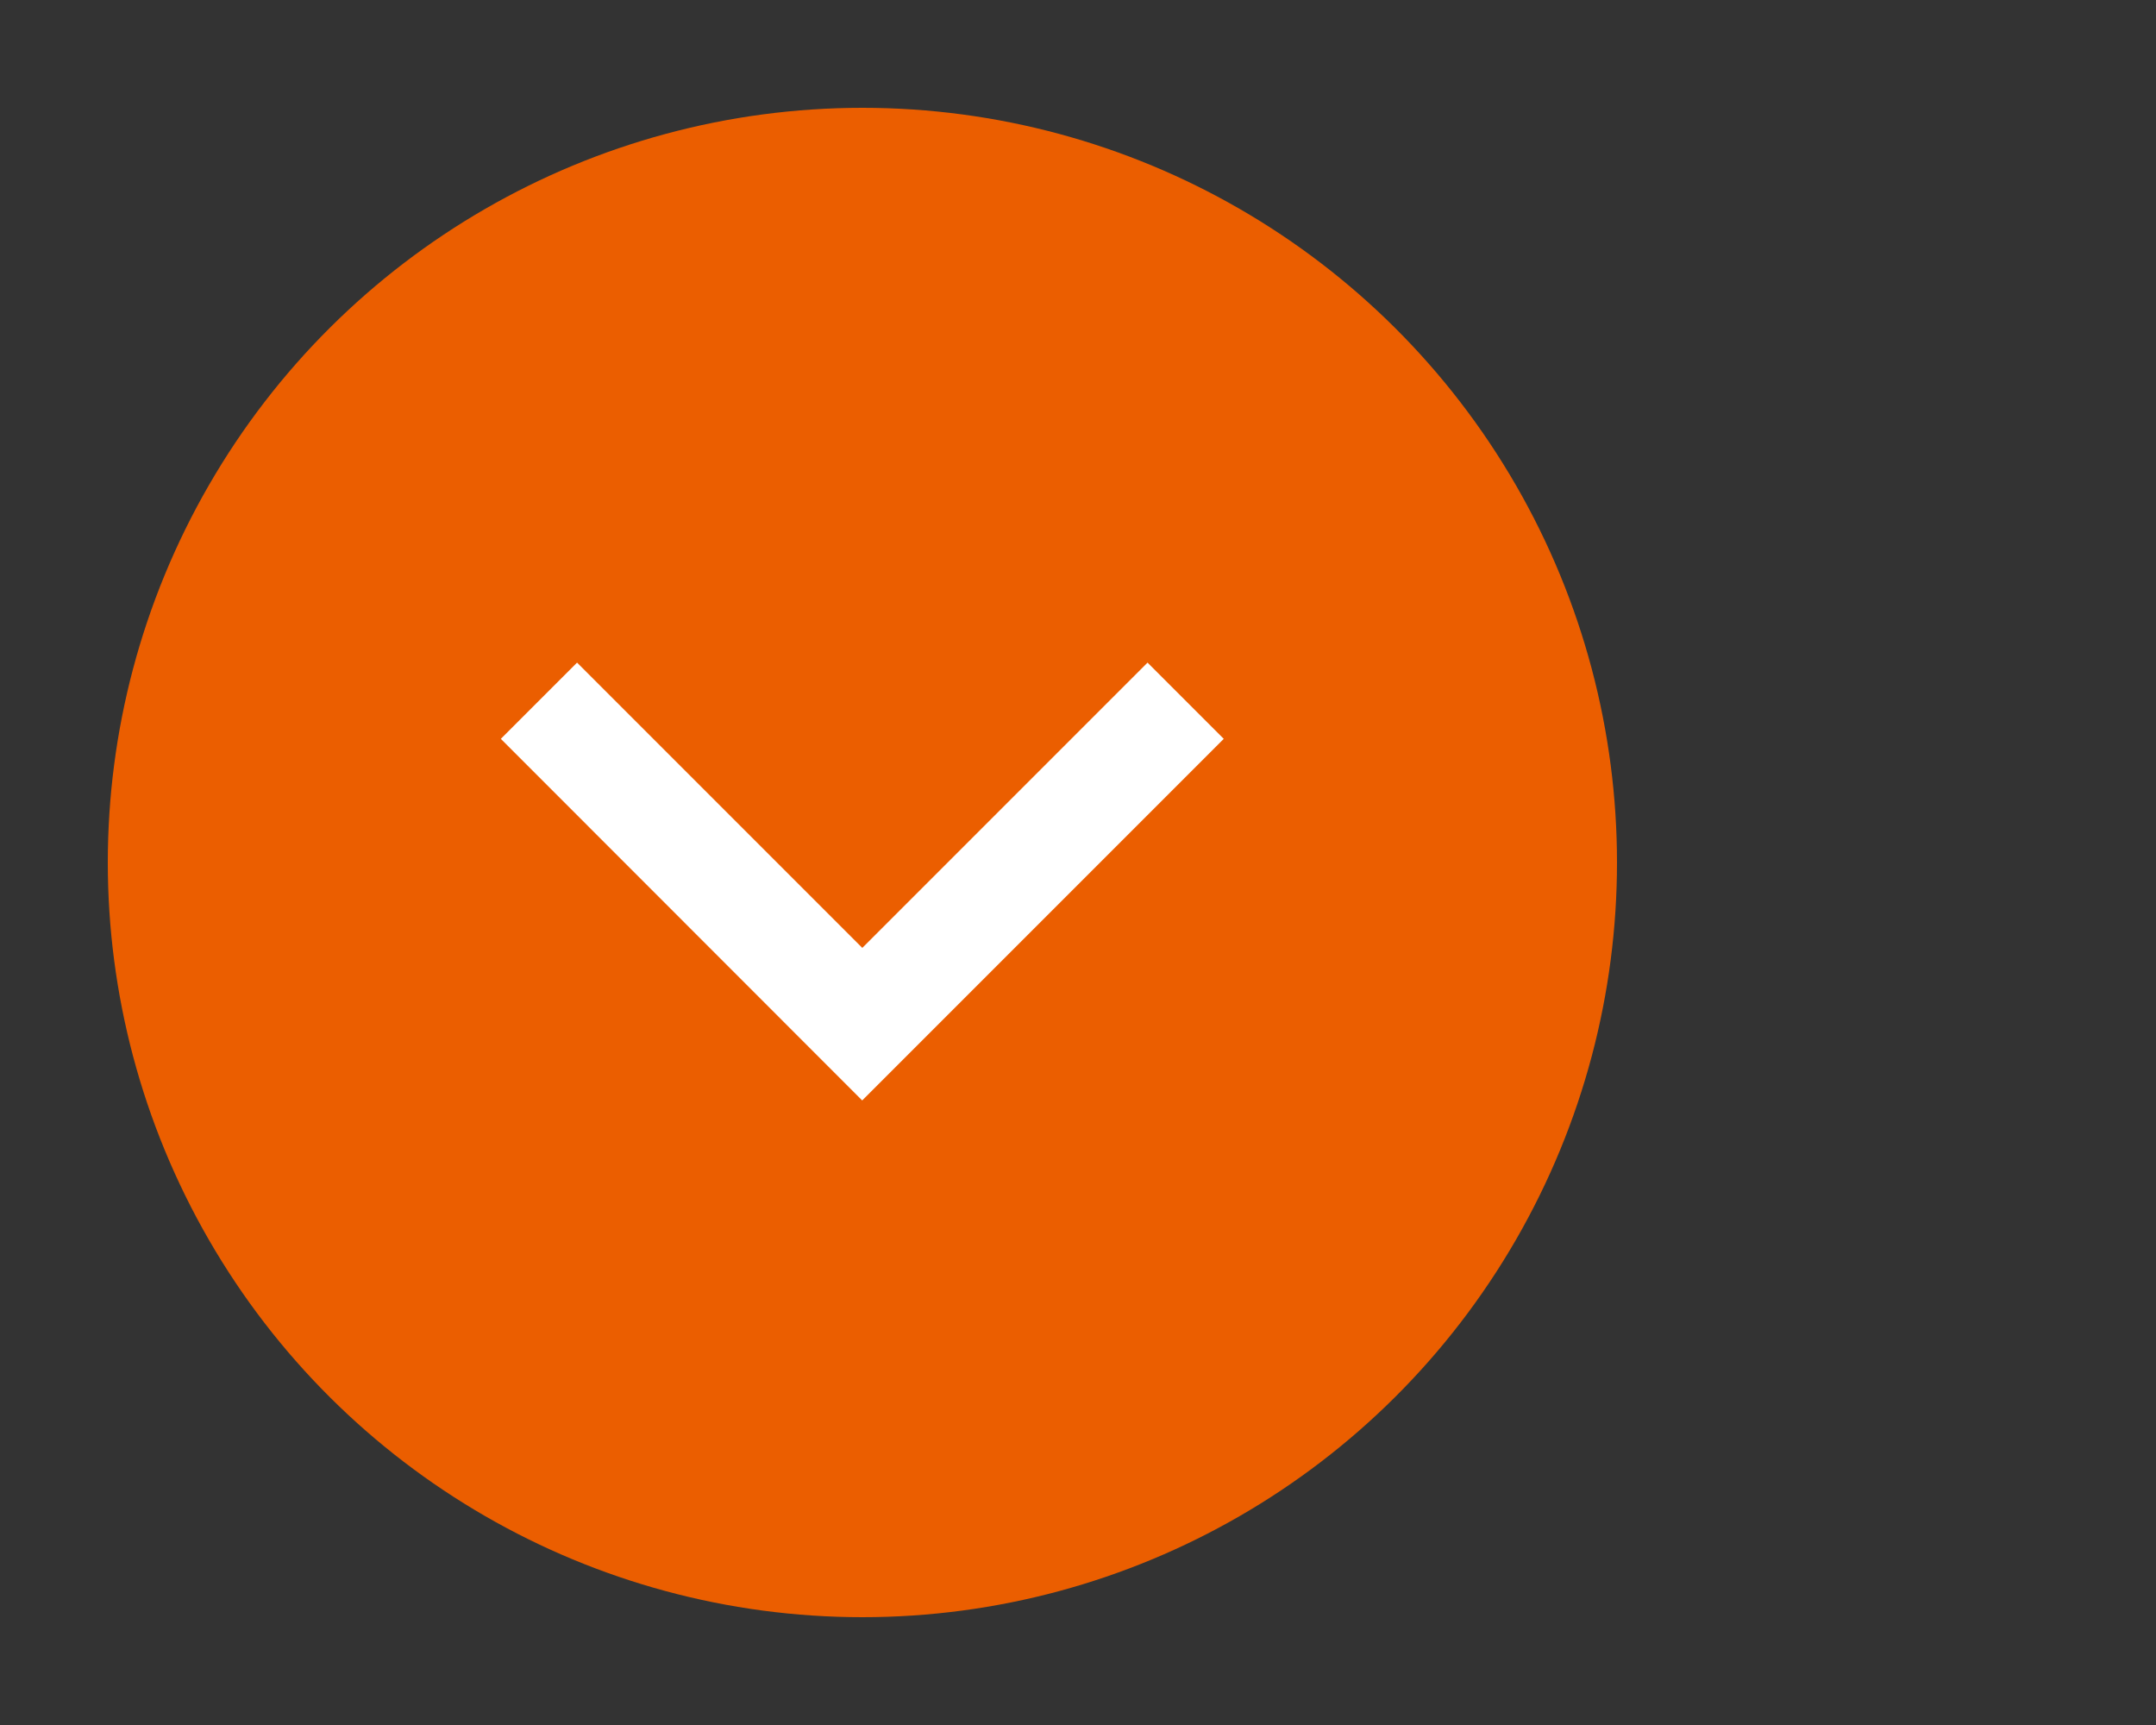
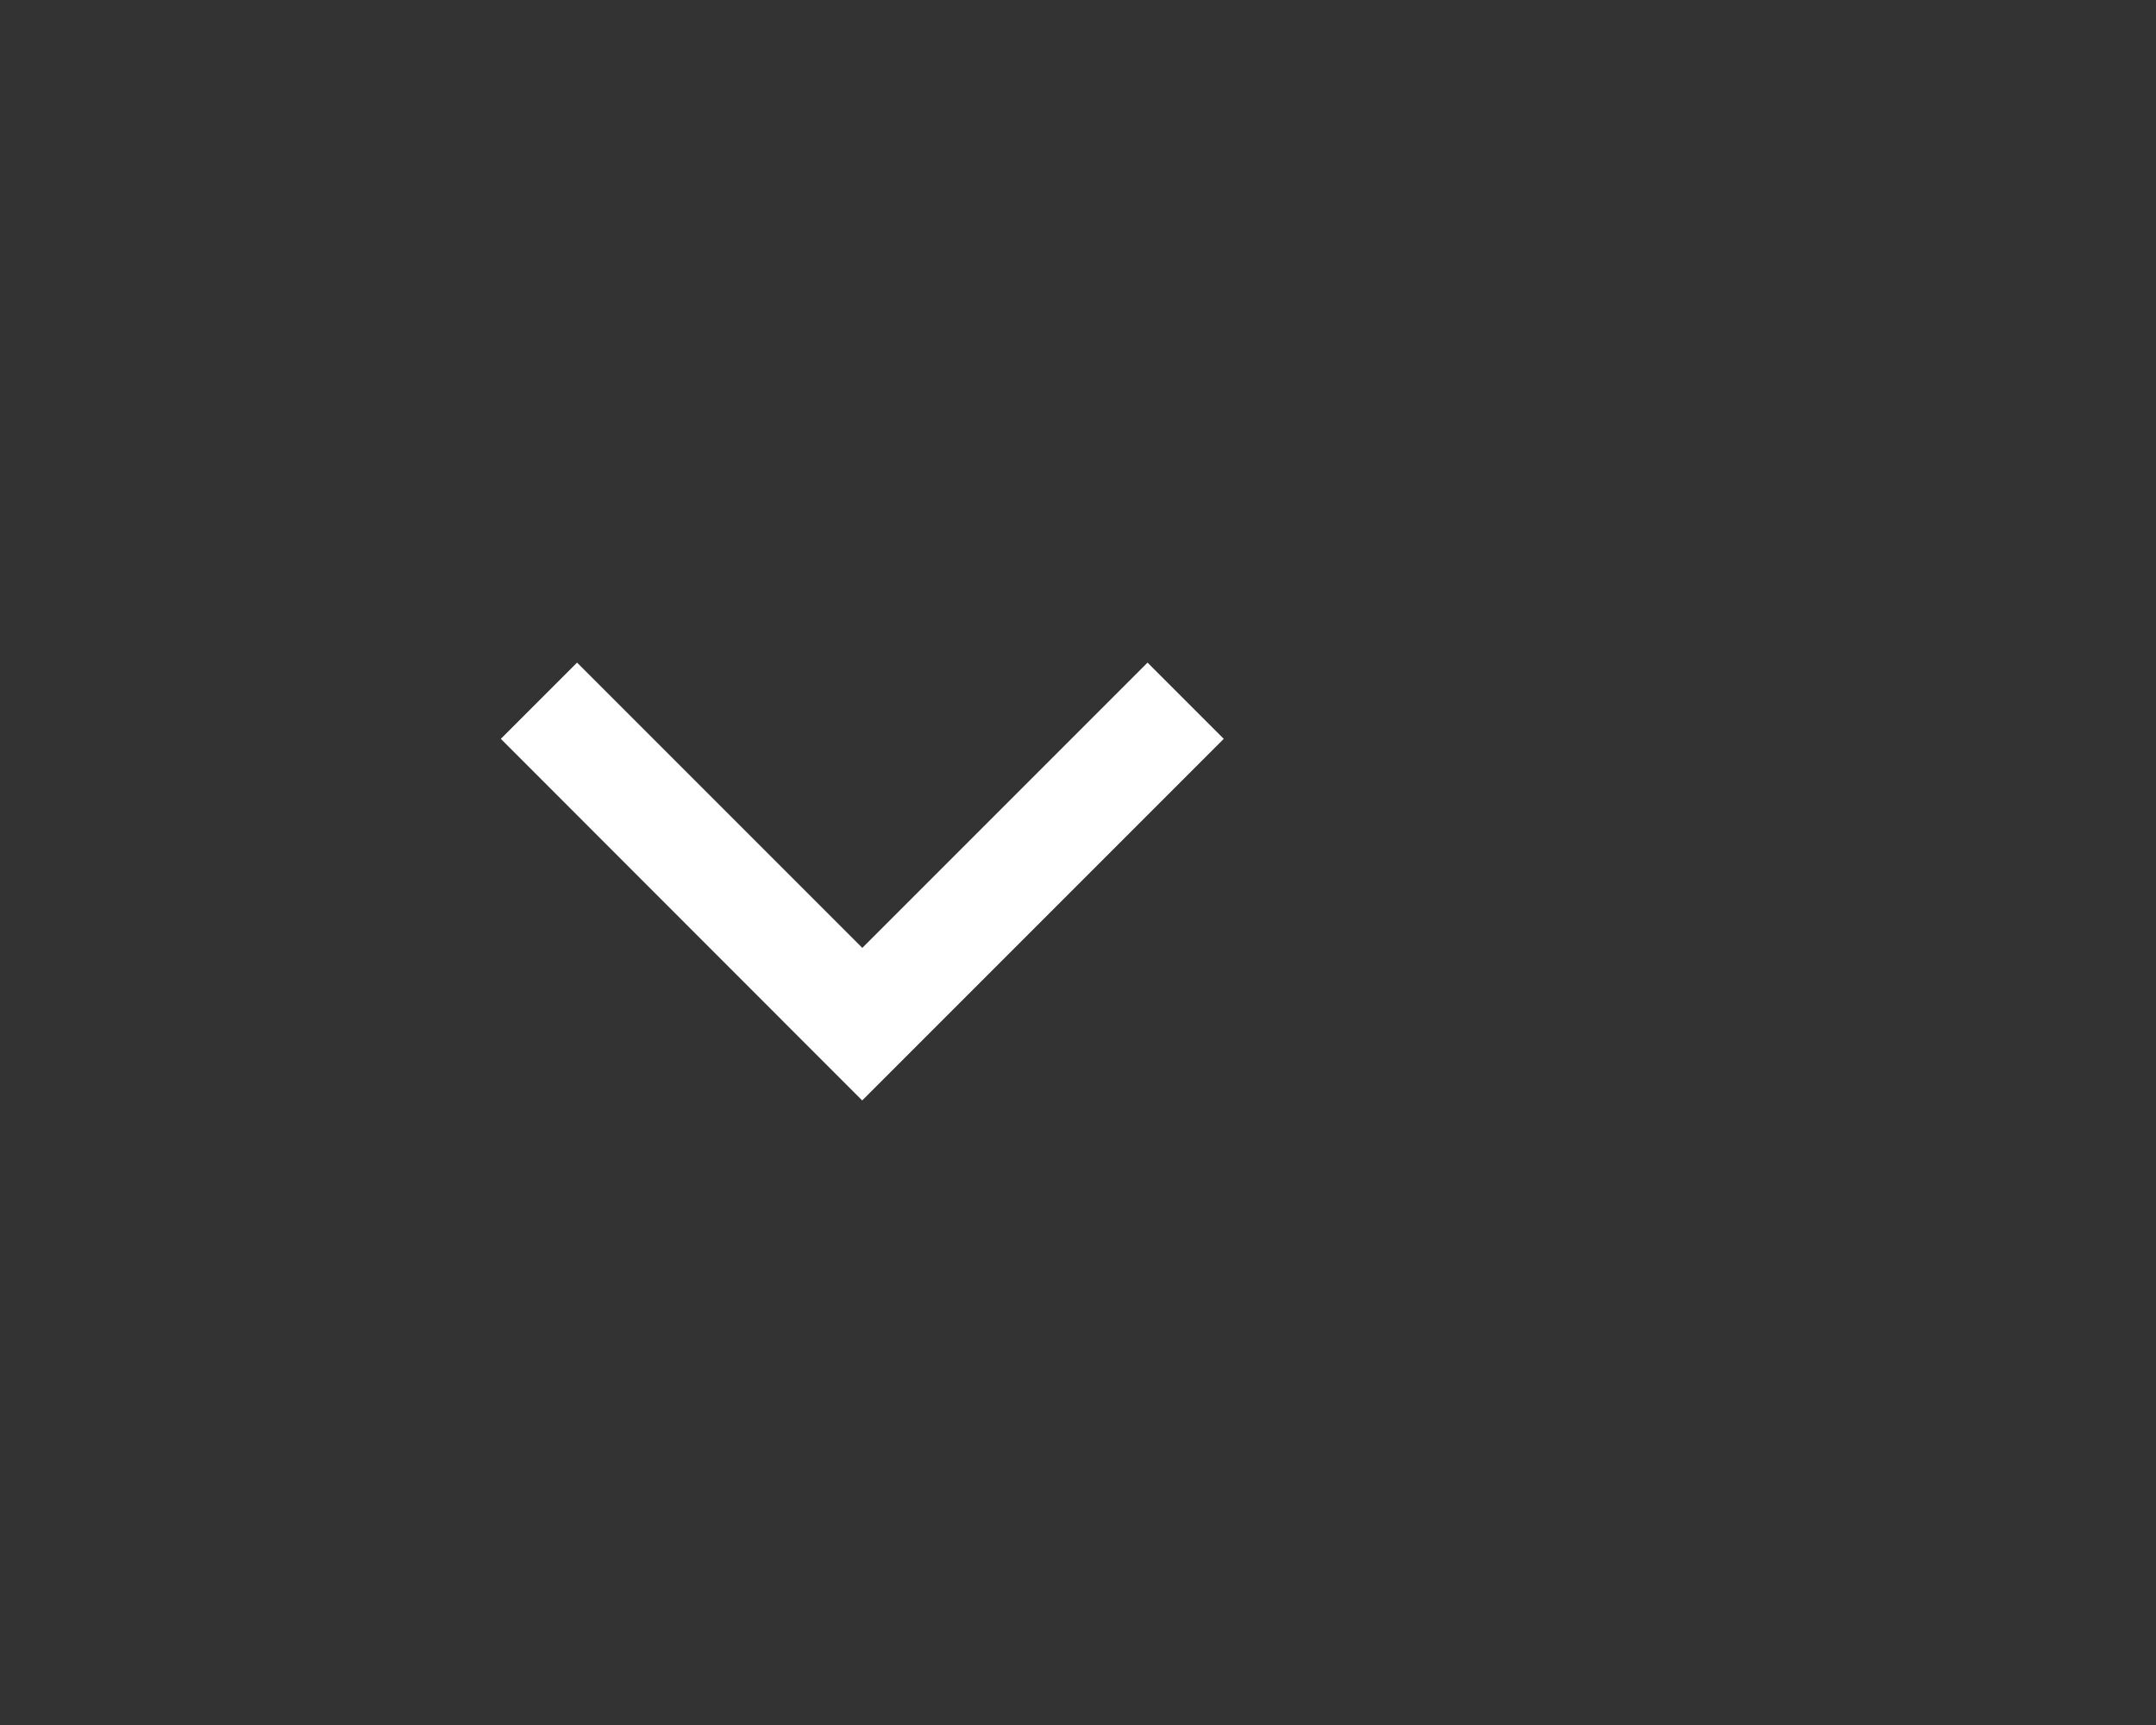
<svg xmlns="http://www.w3.org/2000/svg" width="20" height="16">
  <rect width="100%" height="100%" fill="#333333" stroke="none" />
  <g data-name="グループ 13914">
-     <path data-name="長方形 3205" fill="none" d="M0 0h20v16H0z" />
    <g data-name="グループ 13913" transform="rotate(90 990 781)">
-       <circle data-name="楕円形 189" cx="7" cy="7" r="7" transform="translate(210 1756)" fill="#eb5e00" />
      <path data-name="パス 9116" d="M215.853 1766.354l-.707-.707 2.646-2.646-2.646-2.646.707-.707 3.354 3.354z" fill="#fff" />
    </g>
  </g>
</svg>